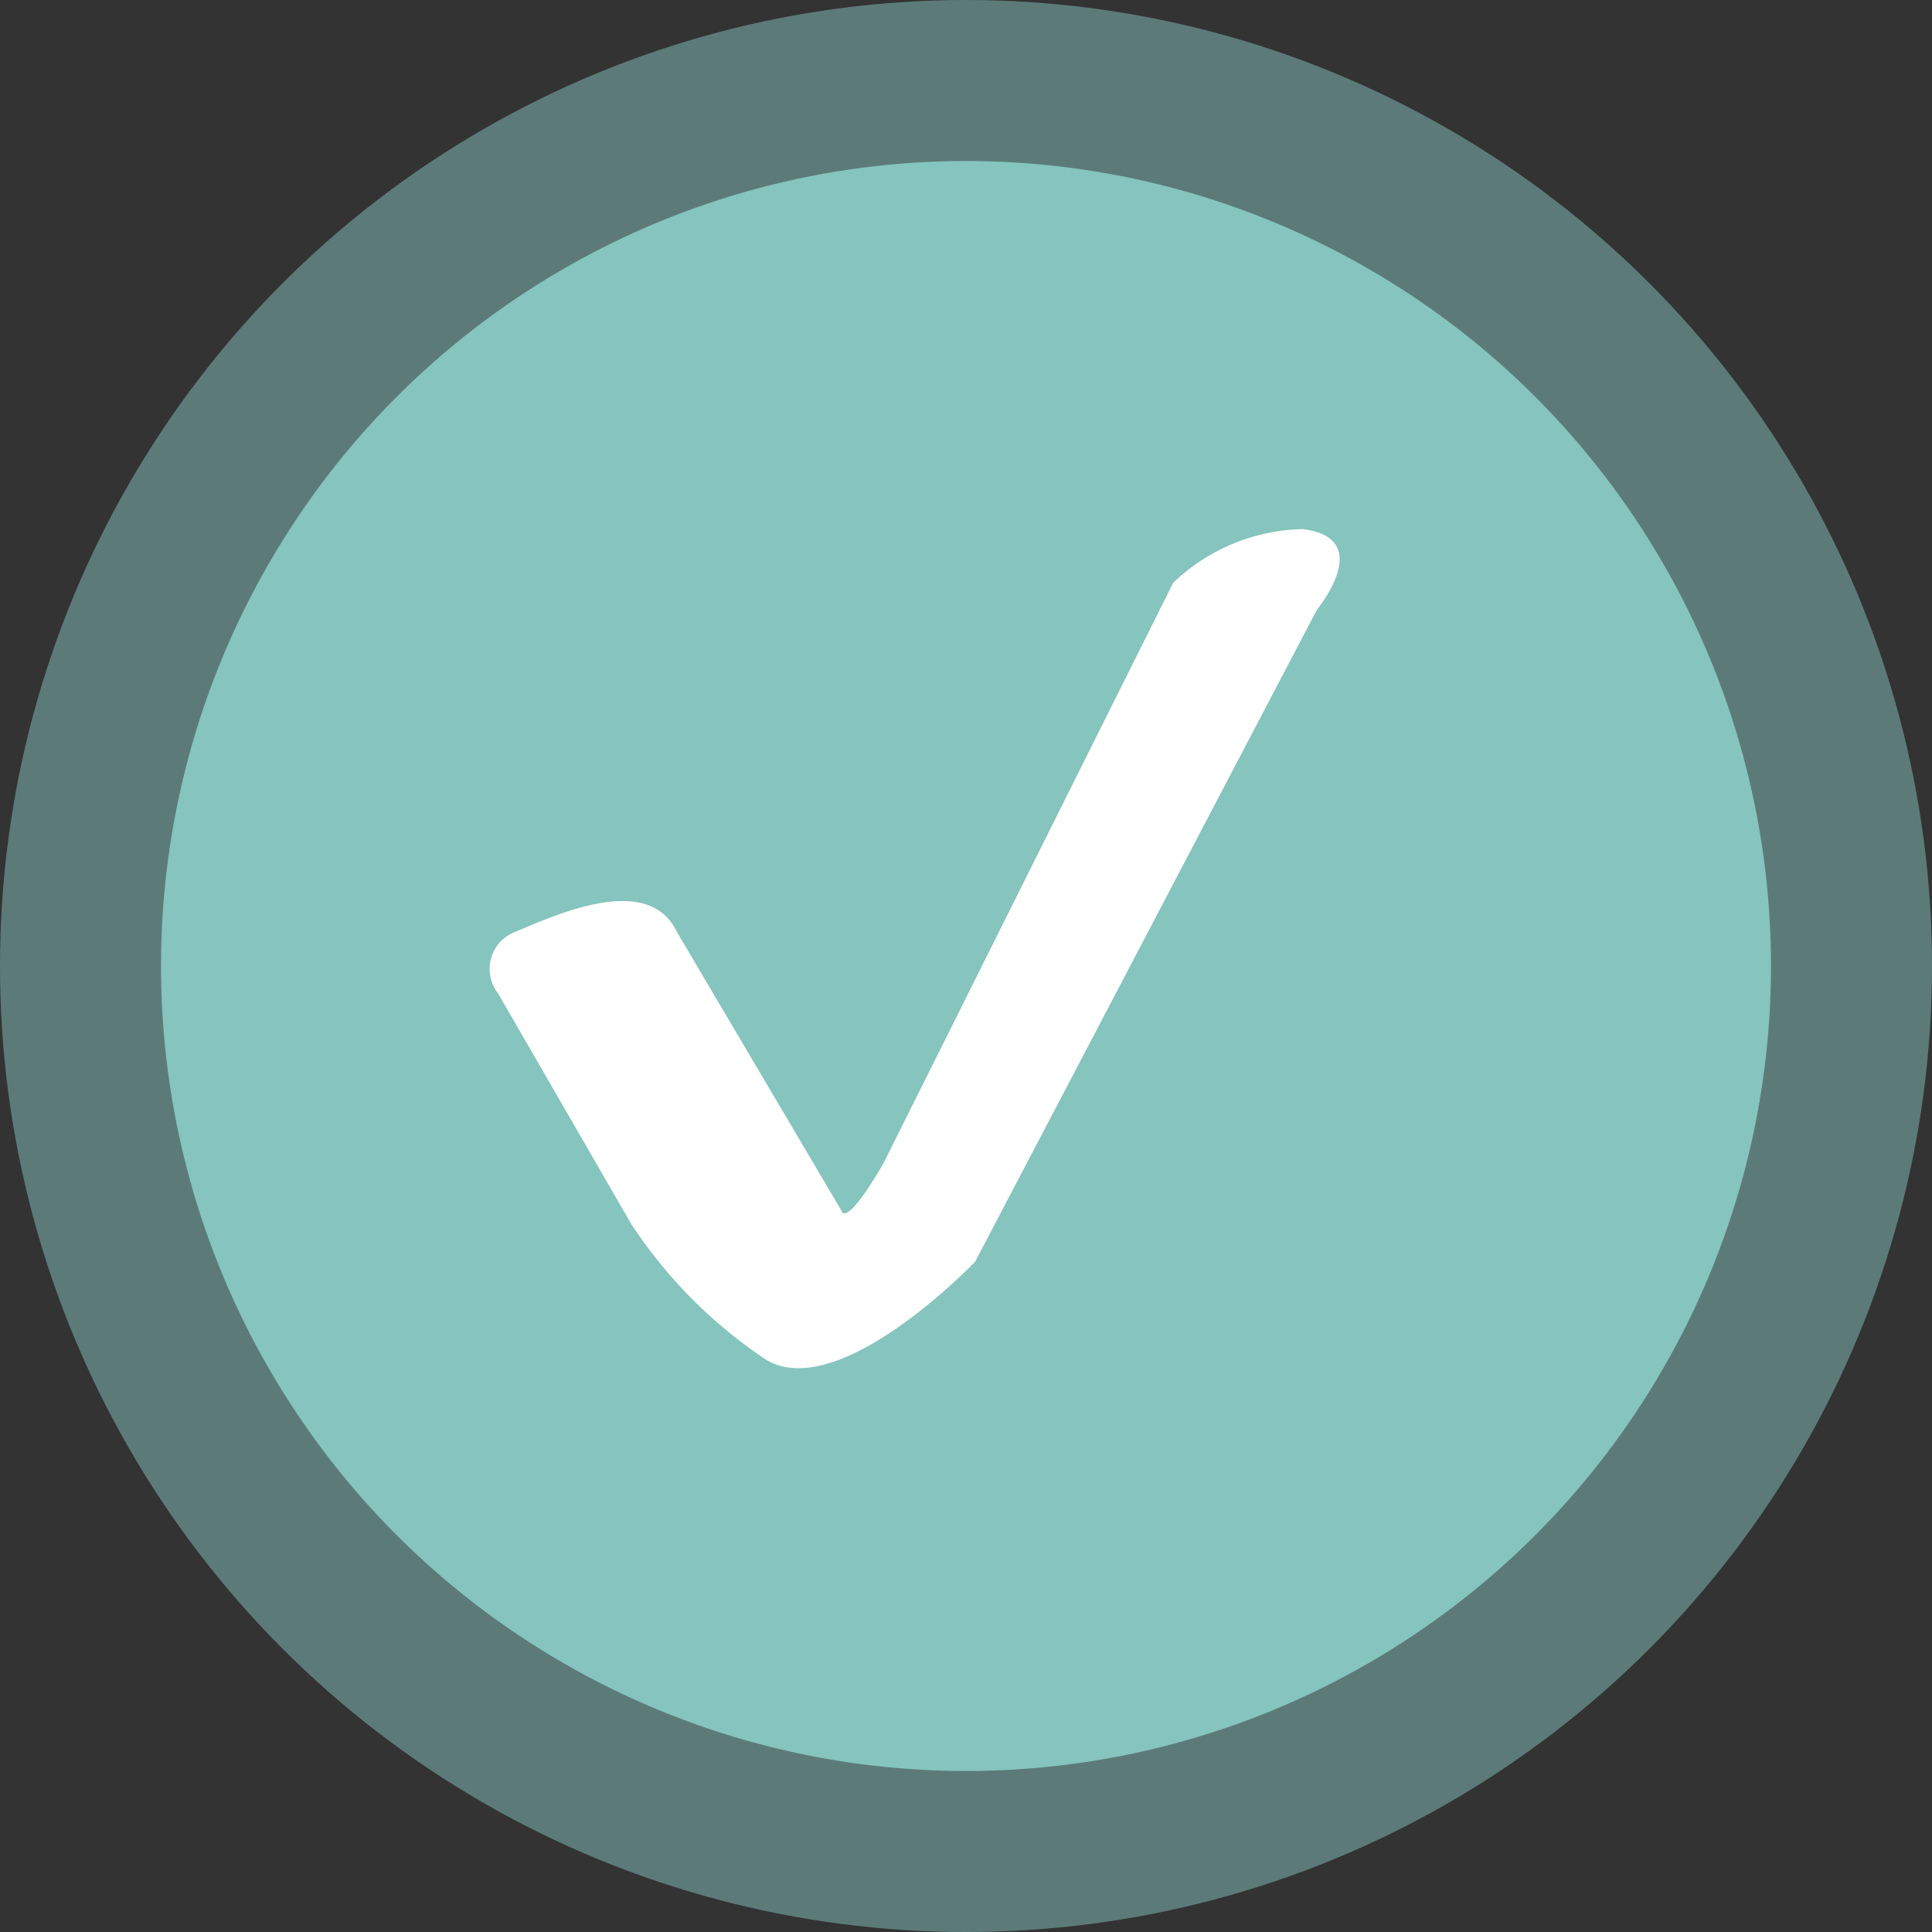
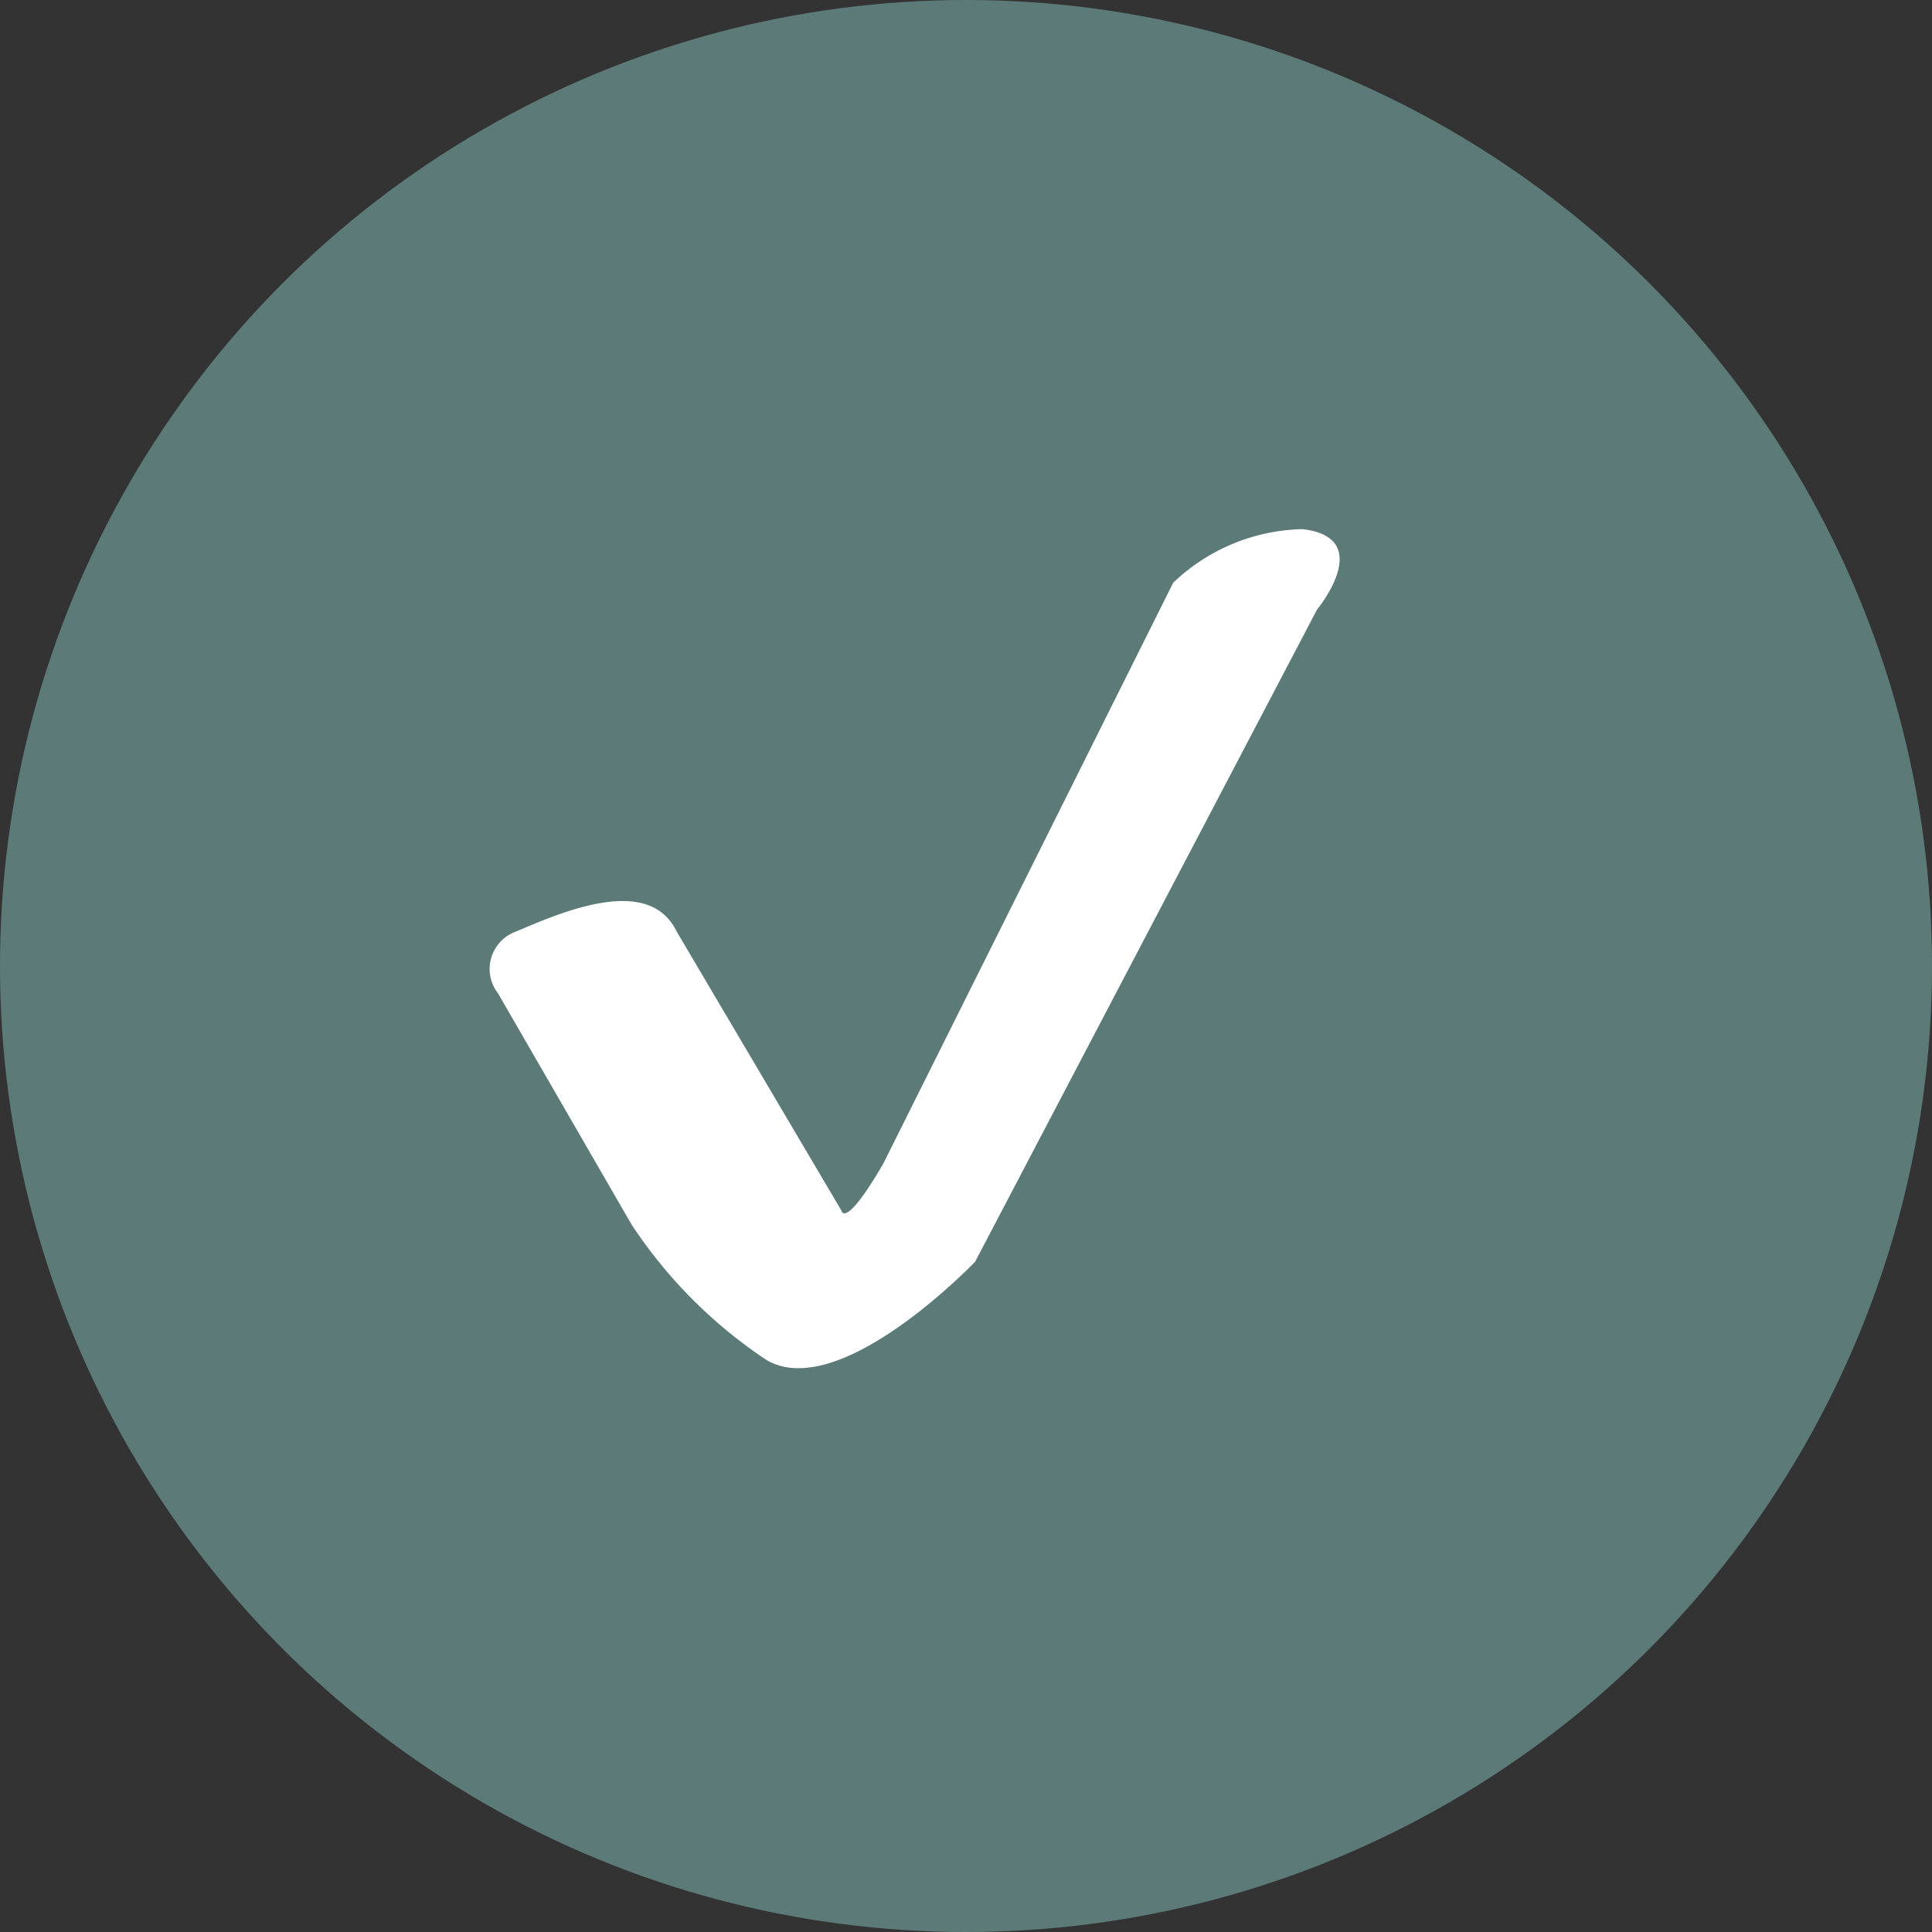
<svg xmlns="http://www.w3.org/2000/svg" viewBox="0 0 36 36">
  <rect x="0" y="0" width="36" height="36" fill="#333333" stroke="none" />
  <defs>
    <style>.cls-1,.cls-2{fill:#86c5bf;}.cls-2{opacity:0.5;}.cls-3{fill:#fff;}</style>
  </defs>
  <g id="Ebene_2" data-name="Ebene 2">
    <g id="Ebene_2-2" data-name="Ebene 2">
-       <circle class="cls-1" cx="18" cy="18" r="15" />
      <circle class="cls-2" cx="18" cy="18" r="18" />
      <path class="cls-3" d="M11.77,22.82,9.28,18.51a.74.74,0,0,1,.33-1.15c.85-.36,2.48-1.08,3,0l3.07,5.2s.06.36.78-.88c0,0,5.49-11,5.4-10.82a3.59,3.59,0,0,1,2.41-1c1.38.16.27,1.5.27,1.5L18.17,23.51s-2.52,2.64-3.89,1.83A8.93,8.93,0,0,1,11.77,22.82Z" />
    </g>
  </g>
</svg>